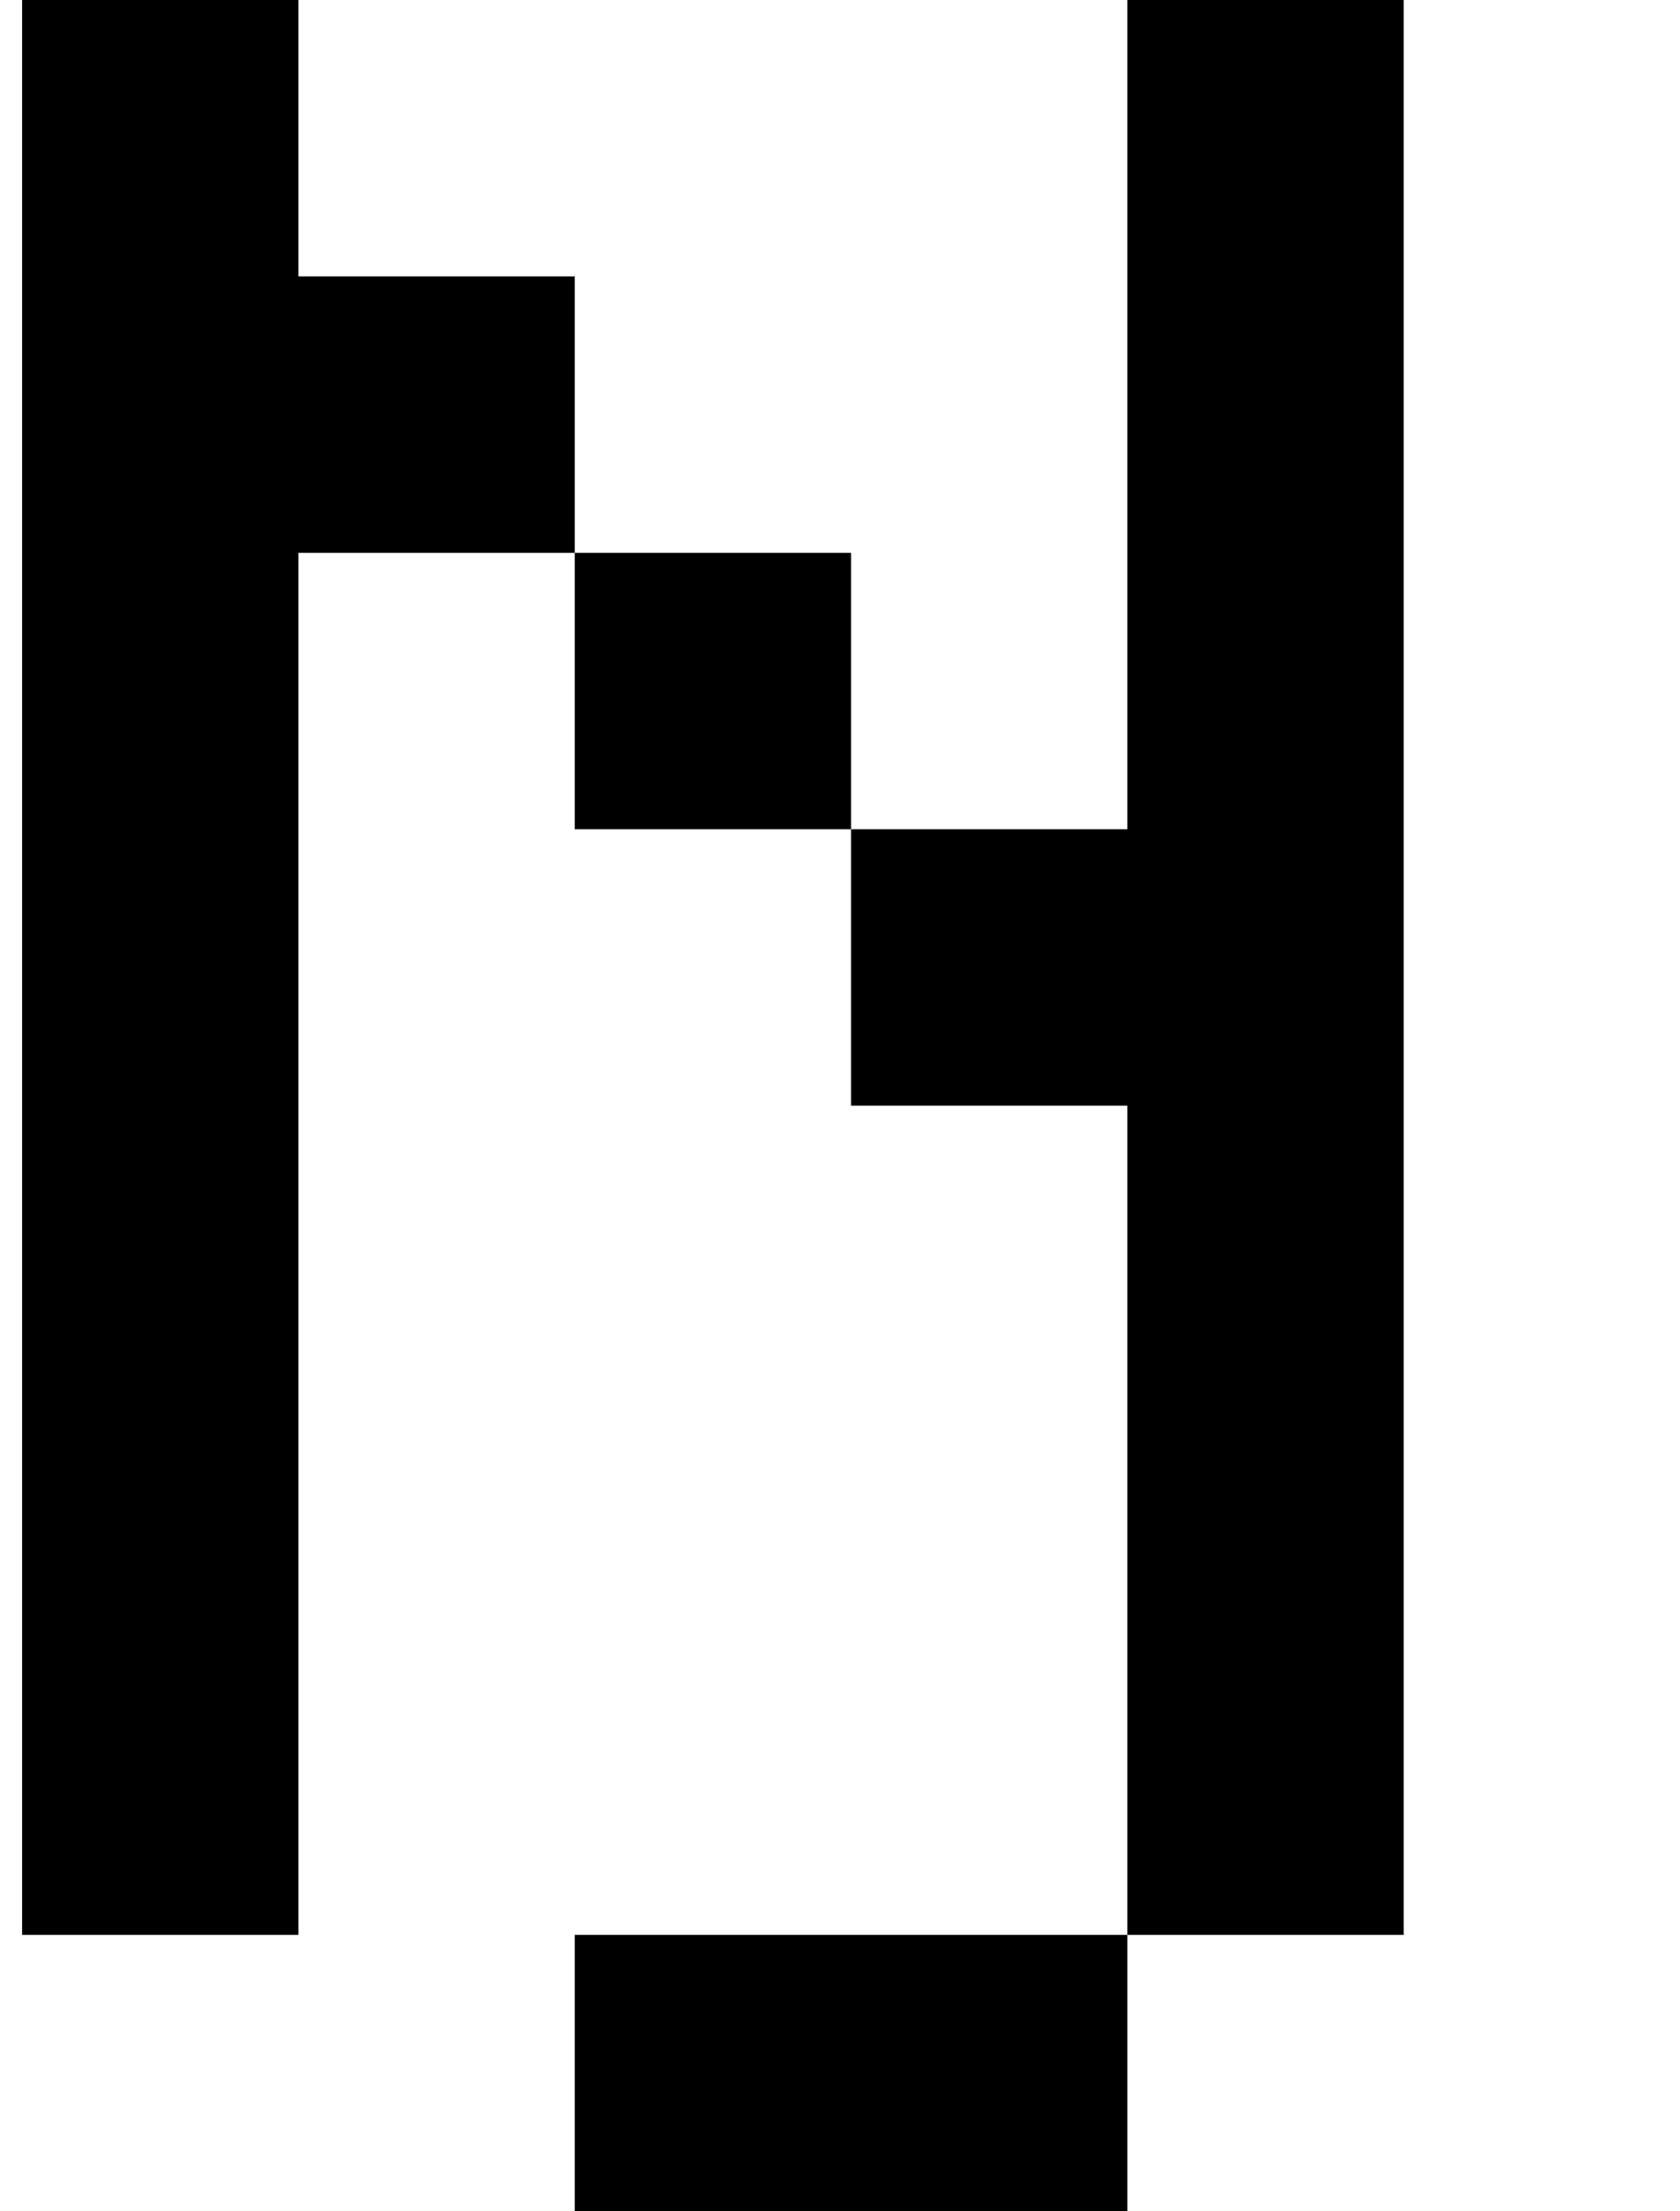
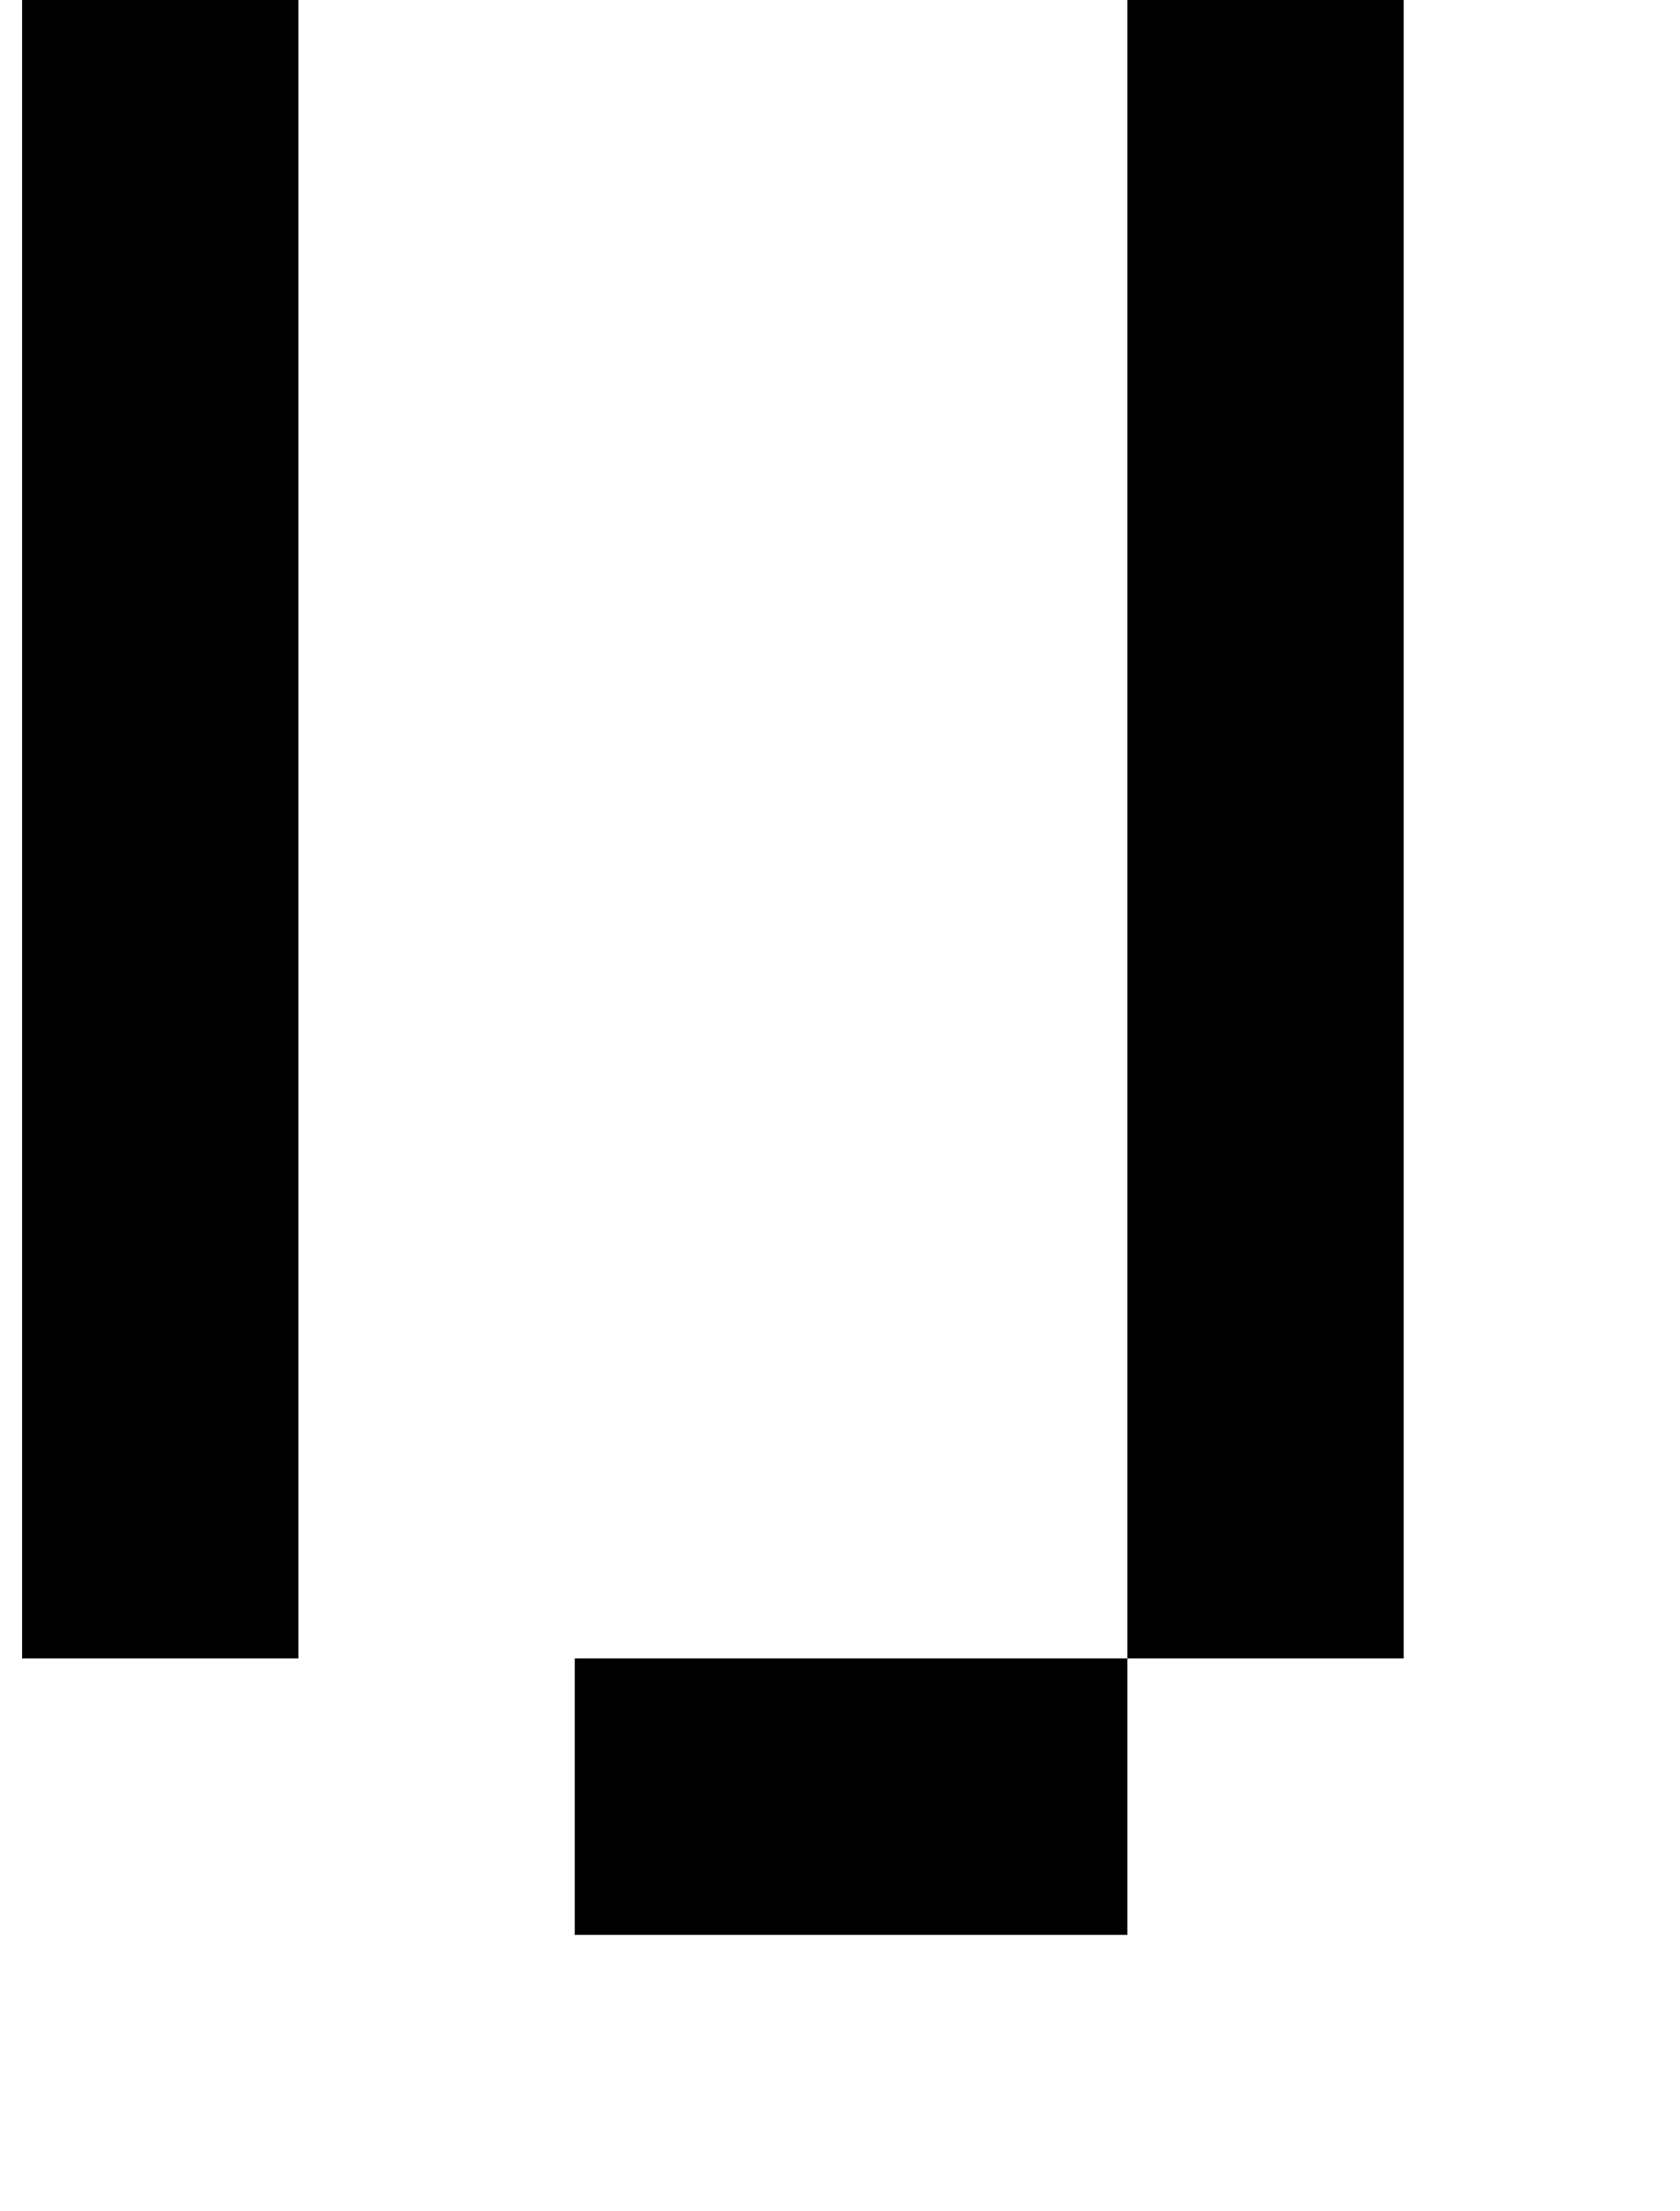
<svg xmlns="http://www.w3.org/2000/svg" version="1.1" viewBox="-10 0 760 1000">
-   <path fill="currentColor" d="M0 875v-125v-125v-125v-125v-125v-125v-125h125v125h125v125h125v125h125v-125v-125v-125h125v125v125v125v125v125v125v125h-125v125h-125h-125v-125h125h125v-125v-125v-125h-125v-125h-125v-125h-125v125v125v125v125v125h-125z" />
+   <path fill="currentColor" d="M0 875v-125v-125v-125v-125v-125v-125v-125h125v125h125v125h125v125h125v-125v-125v-125h125v125v125v125v125v125v125h-125v125h-125h-125v-125h125h125v-125v-125v-125h-125v-125h-125v-125h-125v125v125v125v125v125h-125z" />
</svg>